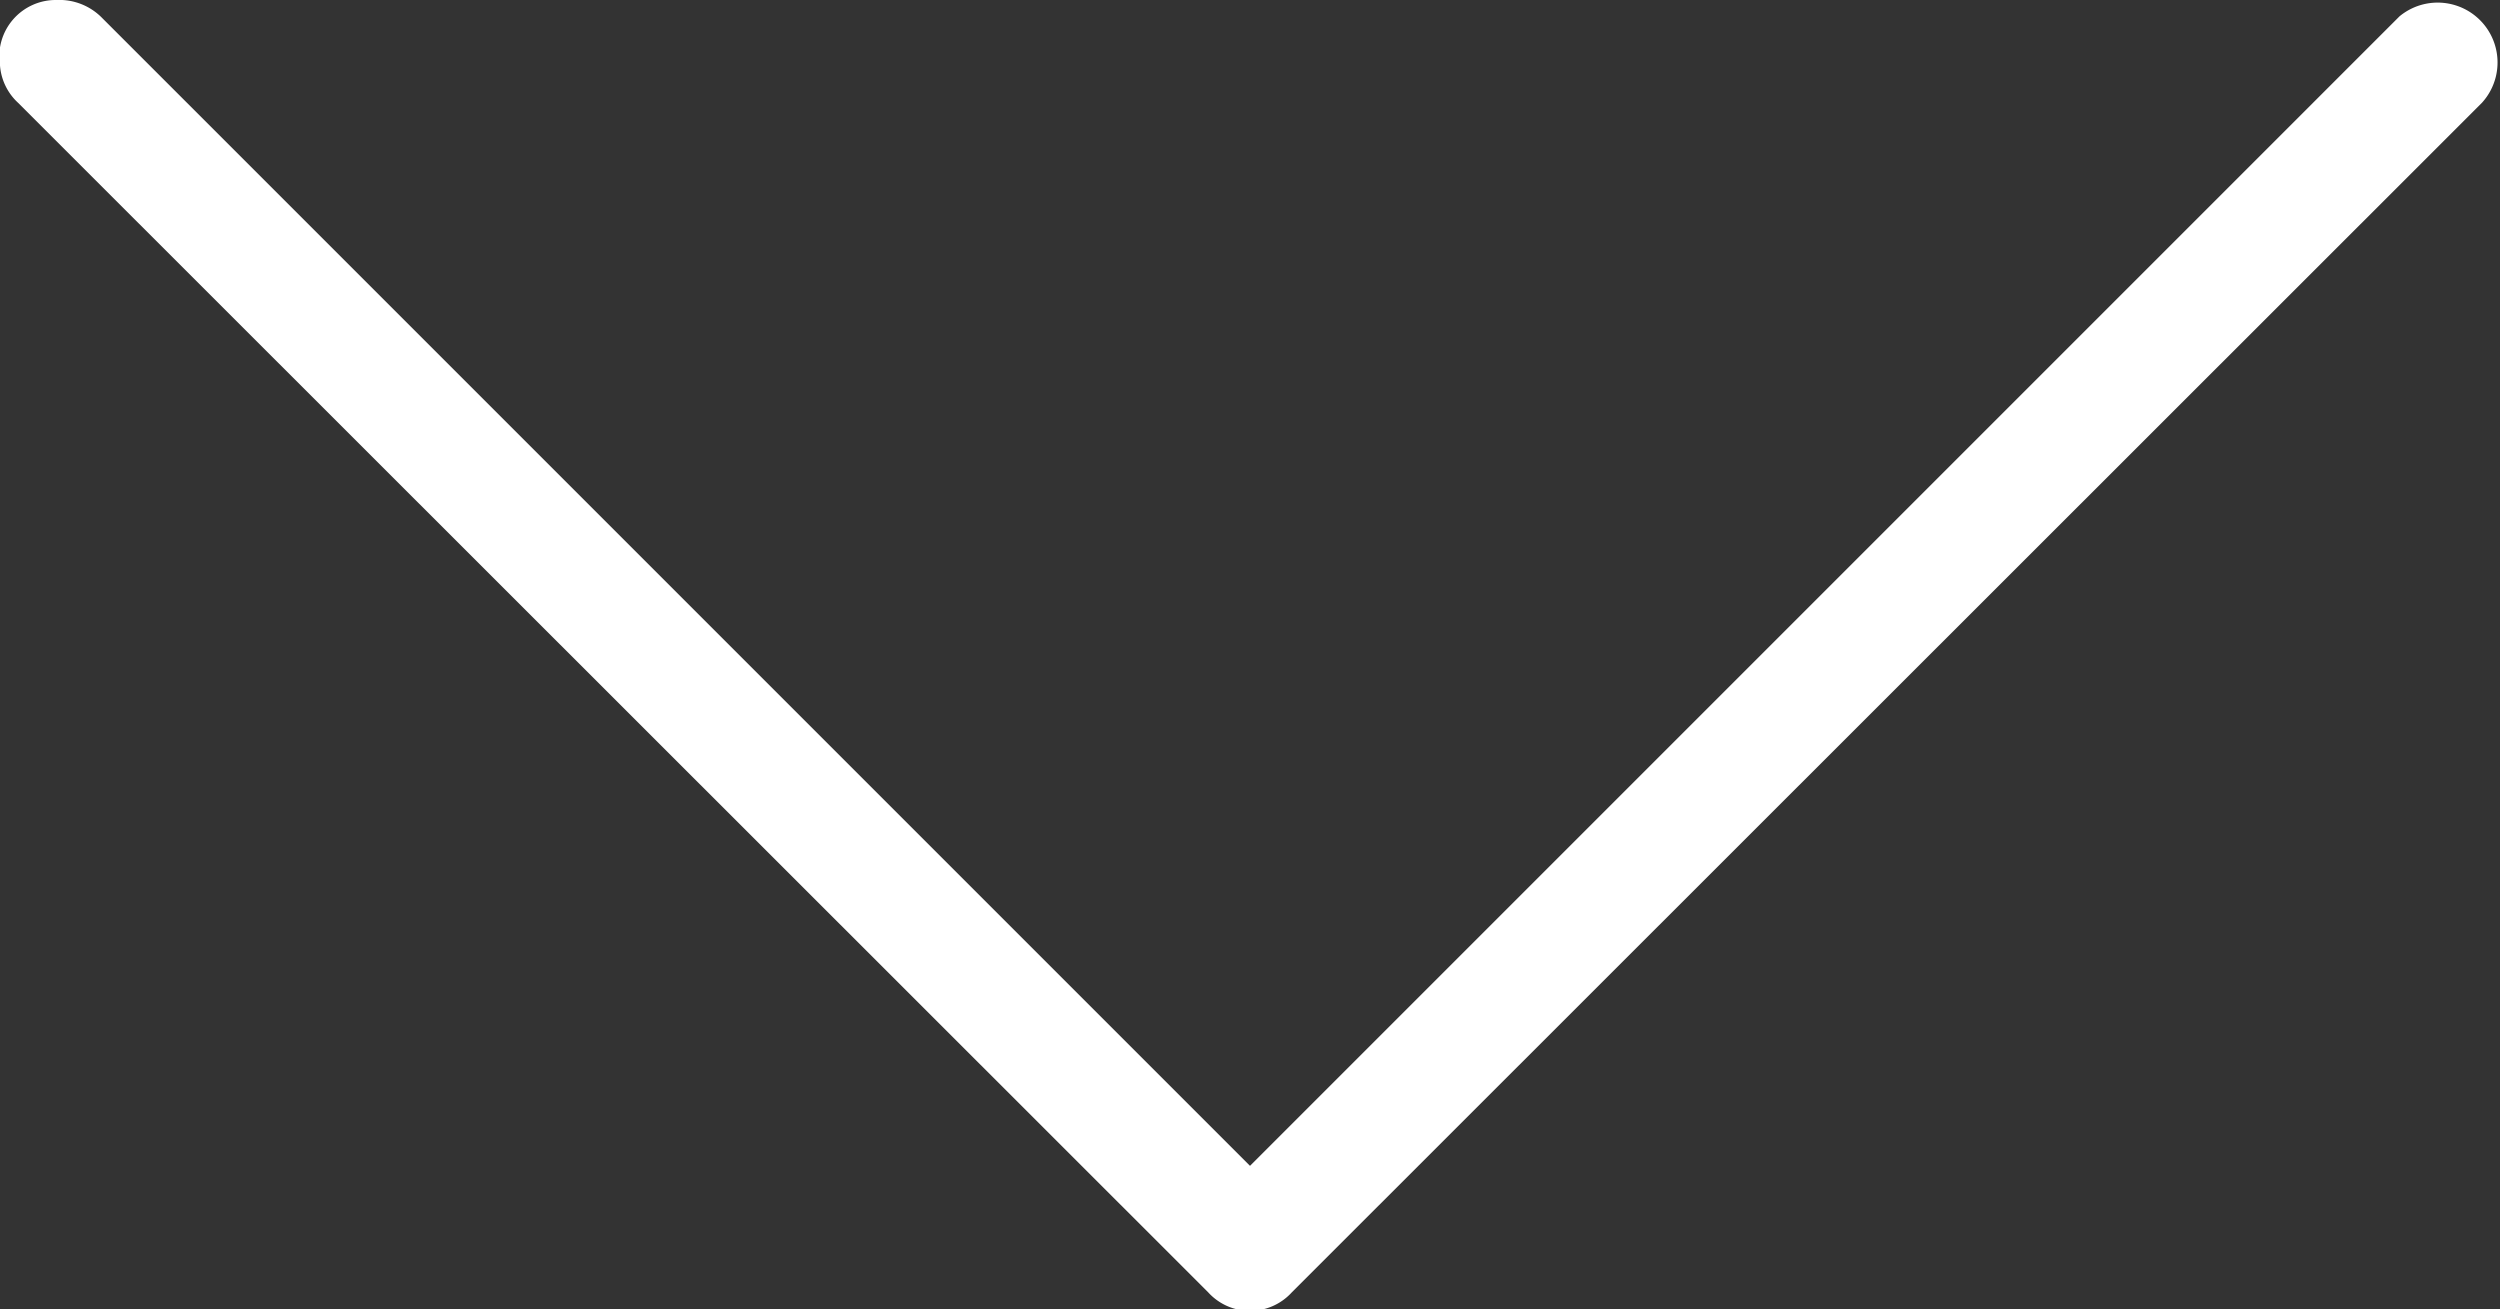
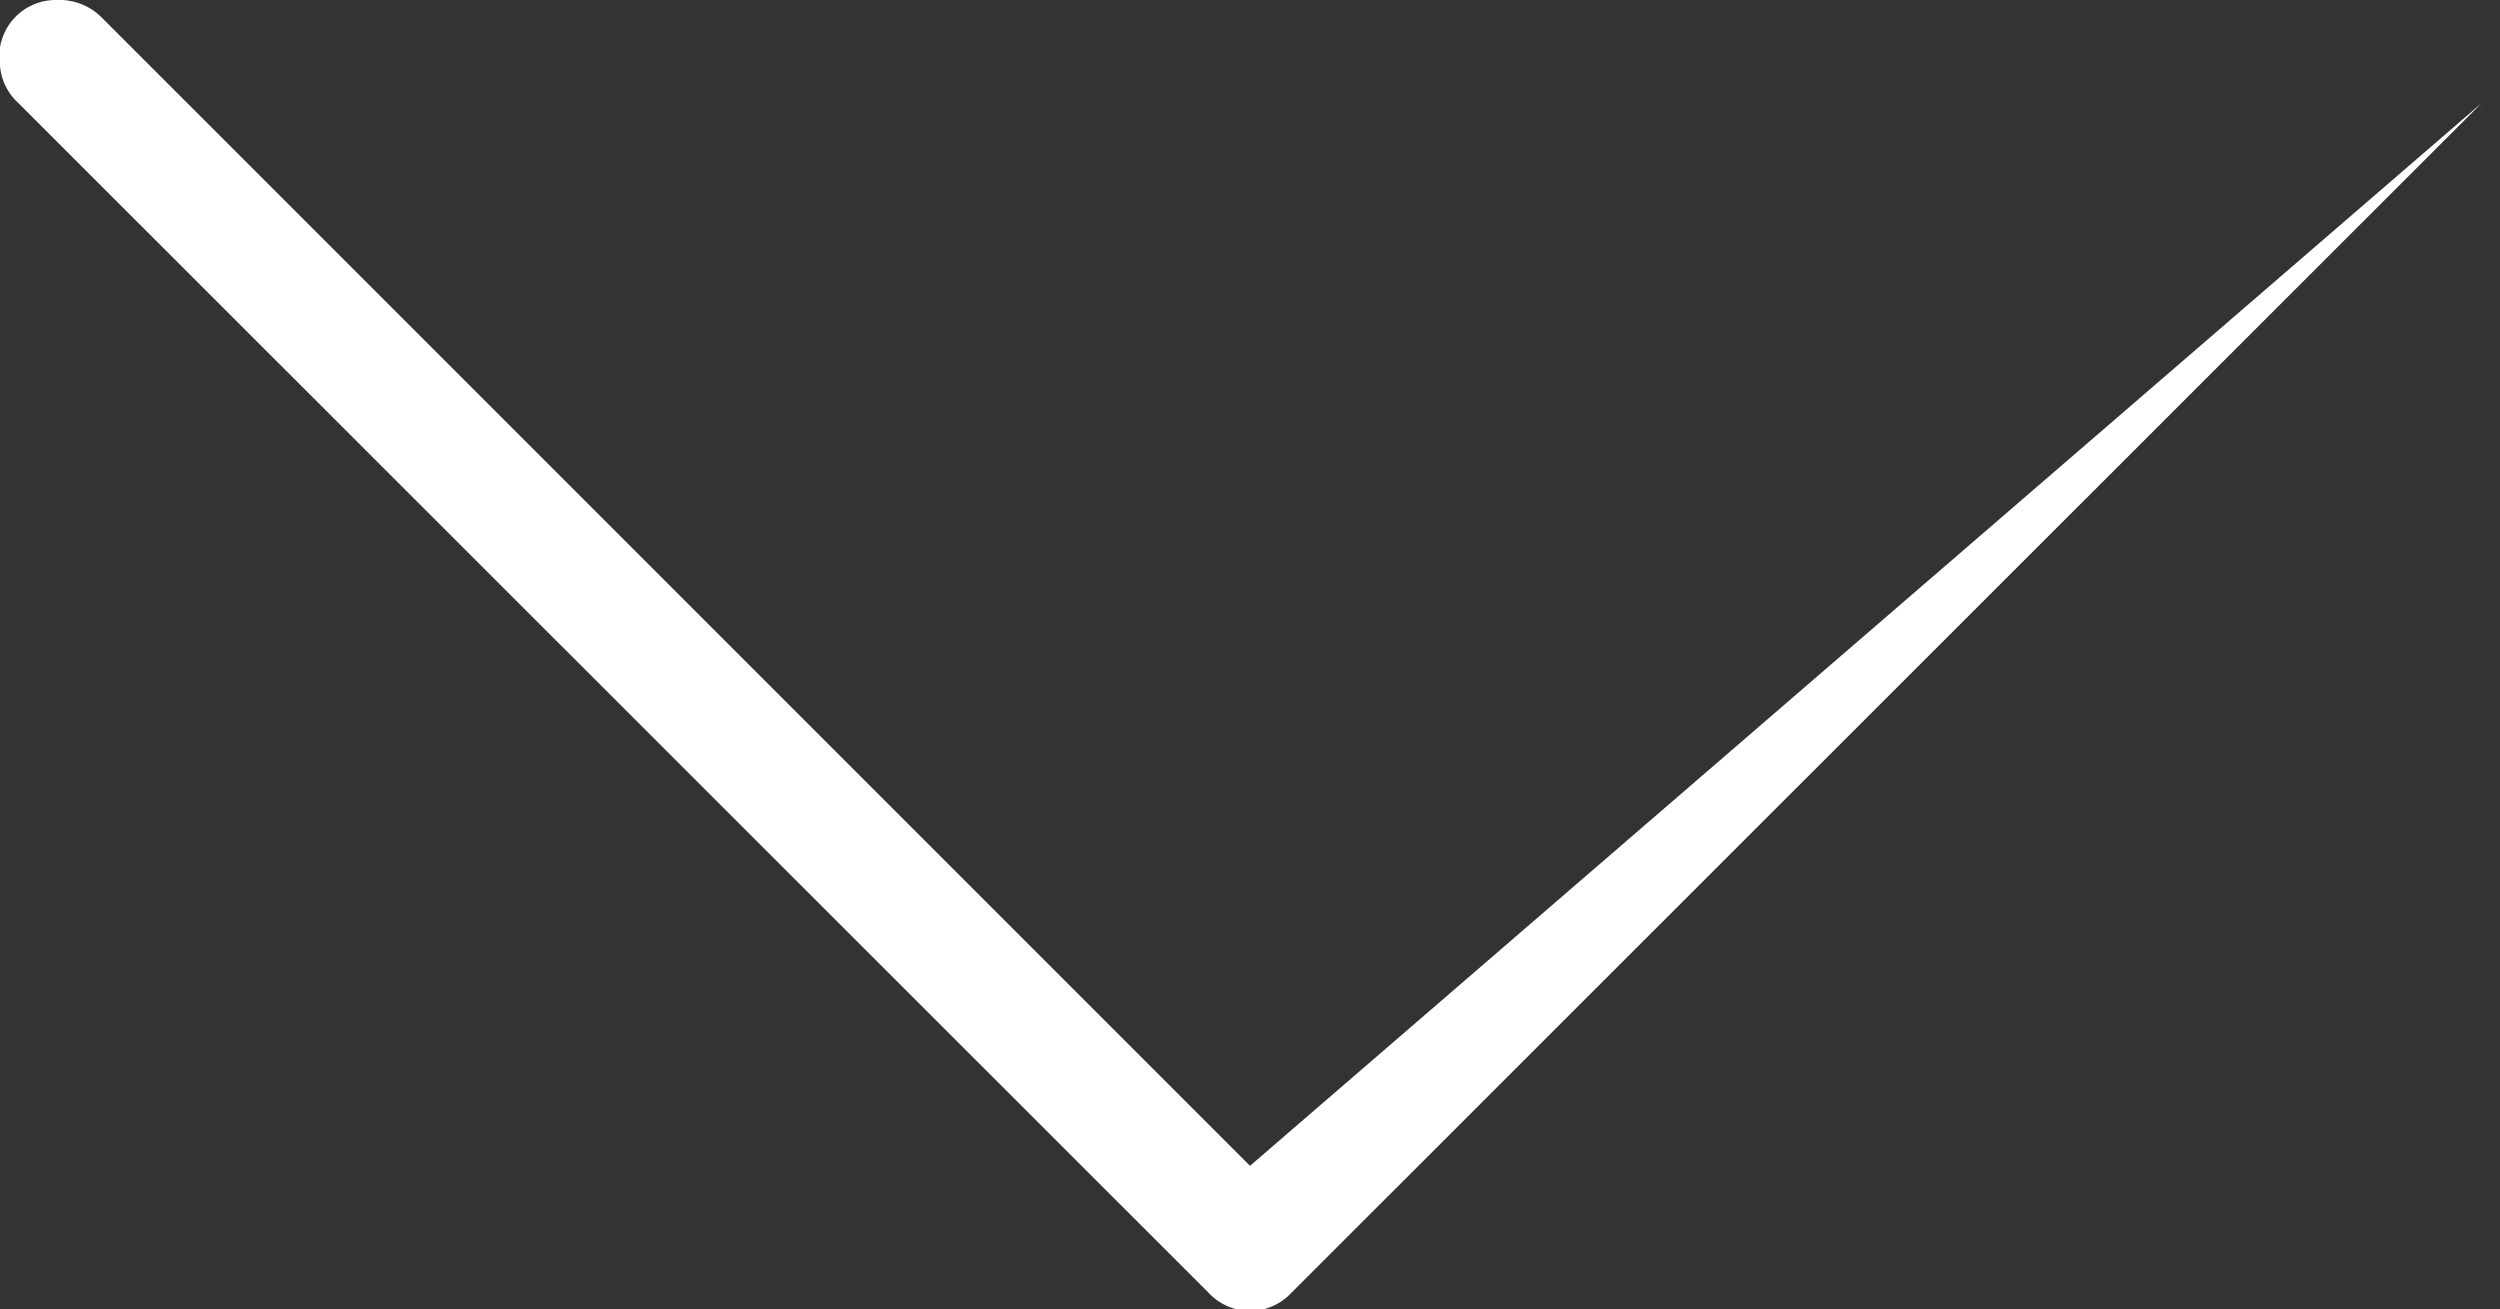
<svg xmlns="http://www.w3.org/2000/svg" viewBox="0 0 44.26 23.18">
  <rect x="0" y="0" width="44.26" height="23.18" fill="#333333" stroke="none" />
  <defs>
    <style>.cls-1{fill:#fff;}</style>
  </defs>
  <title>Asset 1</title>
  <g id="Layer_2" data-name="Layer 2">
    <g id="Layer_1-2" data-name="Layer 1">
-       <path class="cls-1" d="M1,0A1,1,0,0,0,0,1.16a1,1,0,0,0,.32.66L21.39,22.88a1,1,0,0,0,1.48,0L43.94,1.82A1.06,1.06,0,0,0,42.48.29l0,0L22.13,20.64,1.81.32A1.06,1.06,0,0,0,1,0Z" />
+       <path class="cls-1" d="M1,0A1,1,0,0,0,0,1.16a1,1,0,0,0,.32.66L21.39,22.88a1,1,0,0,0,1.48,0L43.94,1.82l0,0L22.13,20.64,1.81.32A1.06,1.06,0,0,0,1,0Z" />
    </g>
  </g>
</svg>